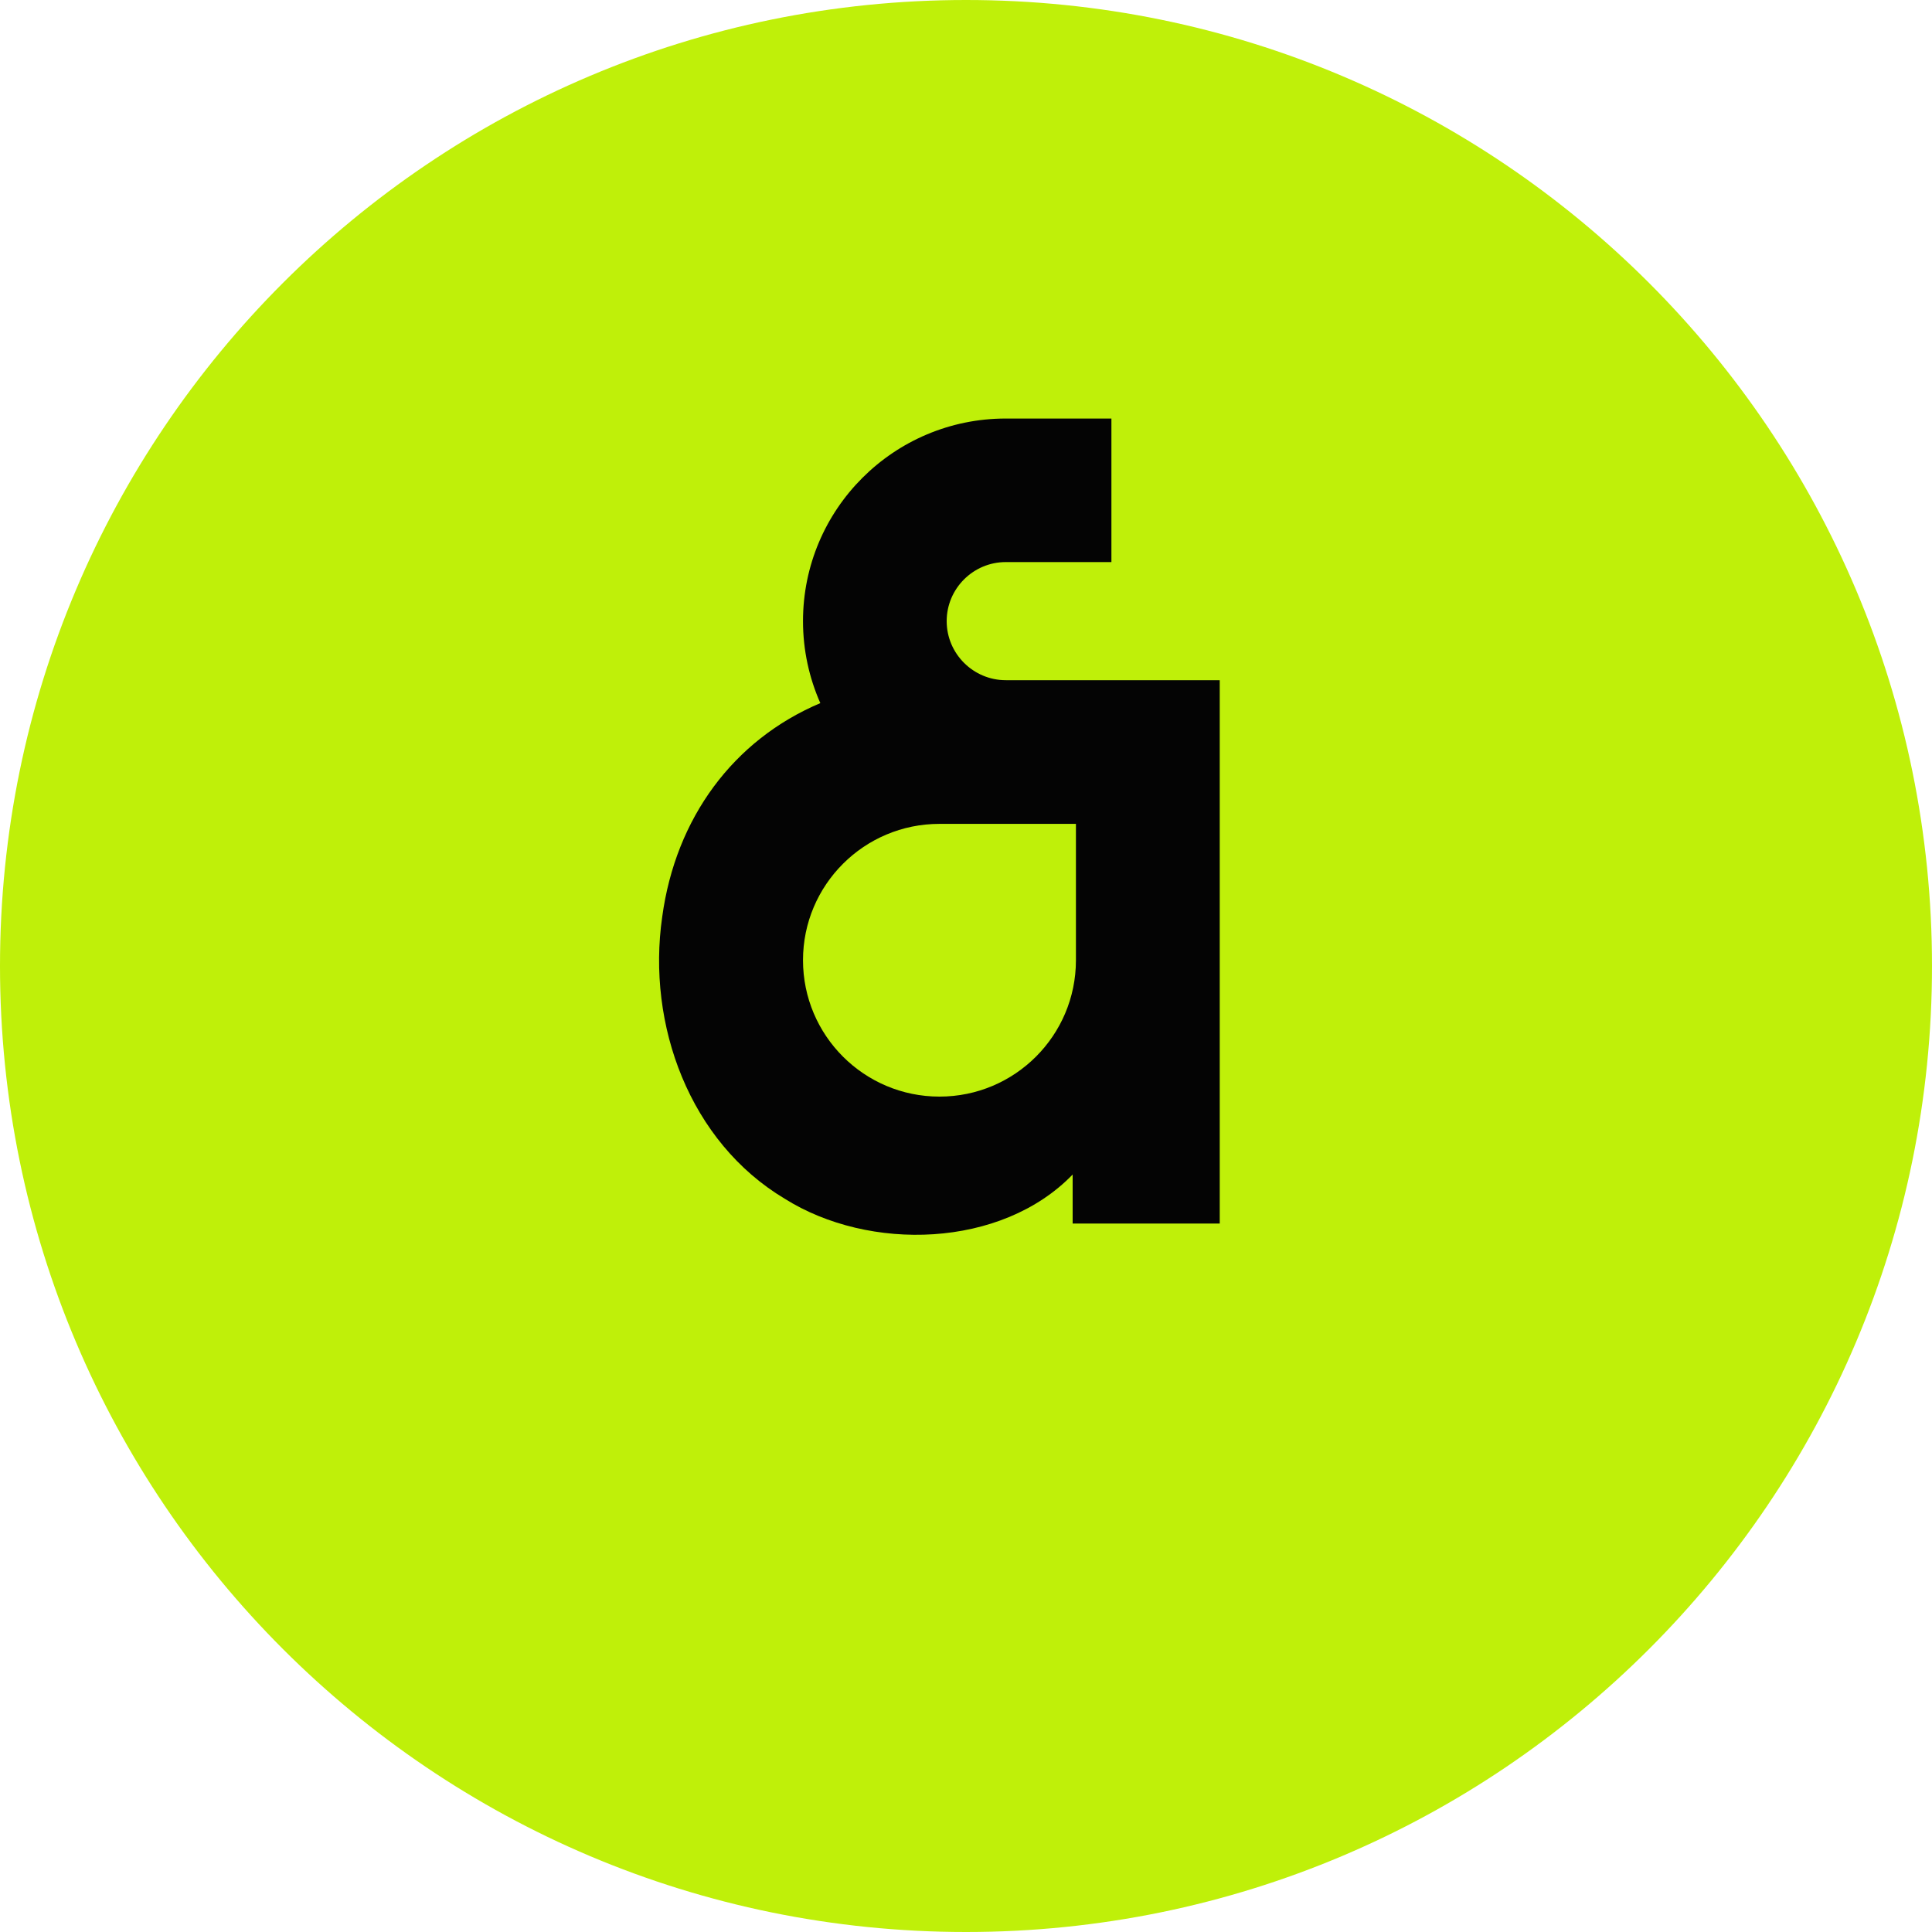
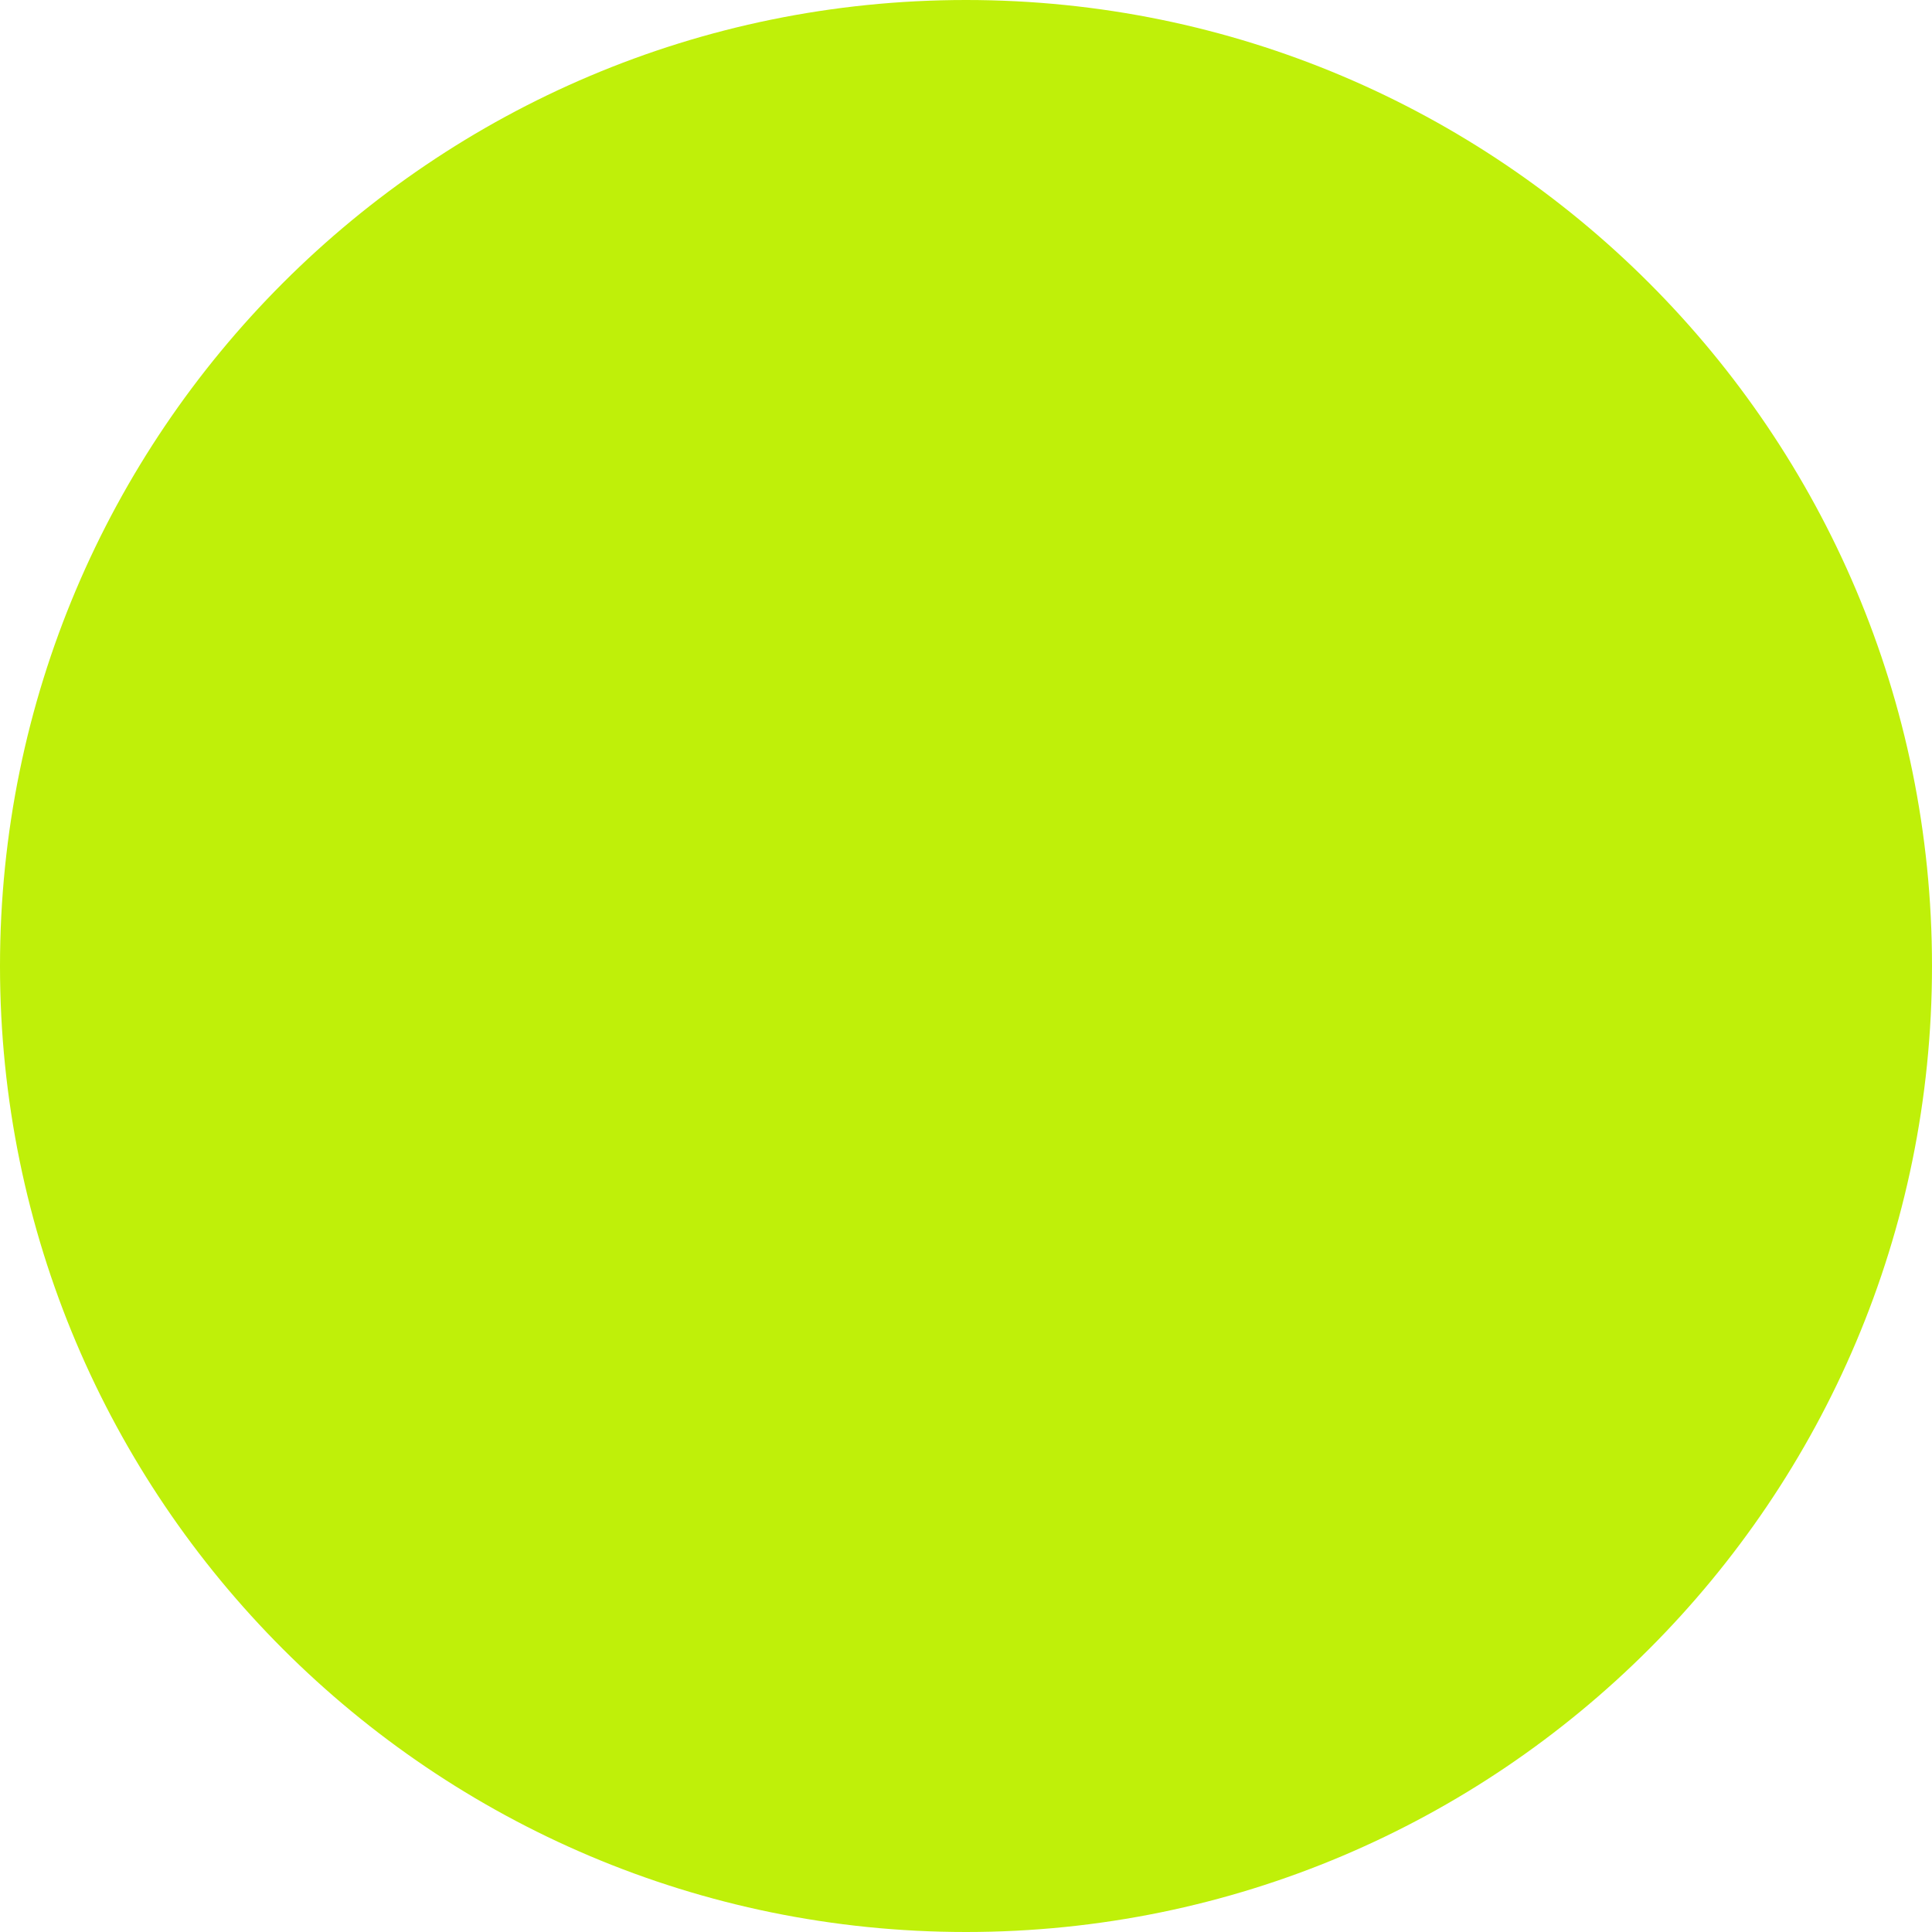
<svg xmlns="http://www.w3.org/2000/svg" width="30" height="30" viewBox="0 0 30 30" fill="none">
  <path d="M0 15C0 6.716 6.716 0 15 0V0C23.284 0 30 6.716 30 15V15C30 23.284 23.284 30 15 30V30C6.716 30 0 23.284 0 15V15Z" fill="#BFF009" />
-   <path fill-rule="evenodd" clip-rule="evenodd" d="M15.617 8.728C15.112 8.728 14.7 9.14 14.7 9.645C14.7 10.15 15.113 10.562 15.618 10.562H18.94V18.999H16.656V18.238C15.548 19.384 13.496 19.439 12.184 18.613C10.714 17.735 10.039 15.918 10.283 14.235C10.492 12.701 11.388 11.489 12.738 10.918C12.566 10.529 12.469 10.098 12.469 9.645C12.469 7.907 13.879 6.499 15.617 6.499H17.258V8.728H15.617ZM16.707 14.91V12.793H14.588C13.418 12.793 12.469 13.741 12.469 14.91C12.469 16.079 13.418 17.028 14.588 17.028C15.758 17.028 16.707 16.08 16.707 14.91Z" fill="#040404" />
</svg>